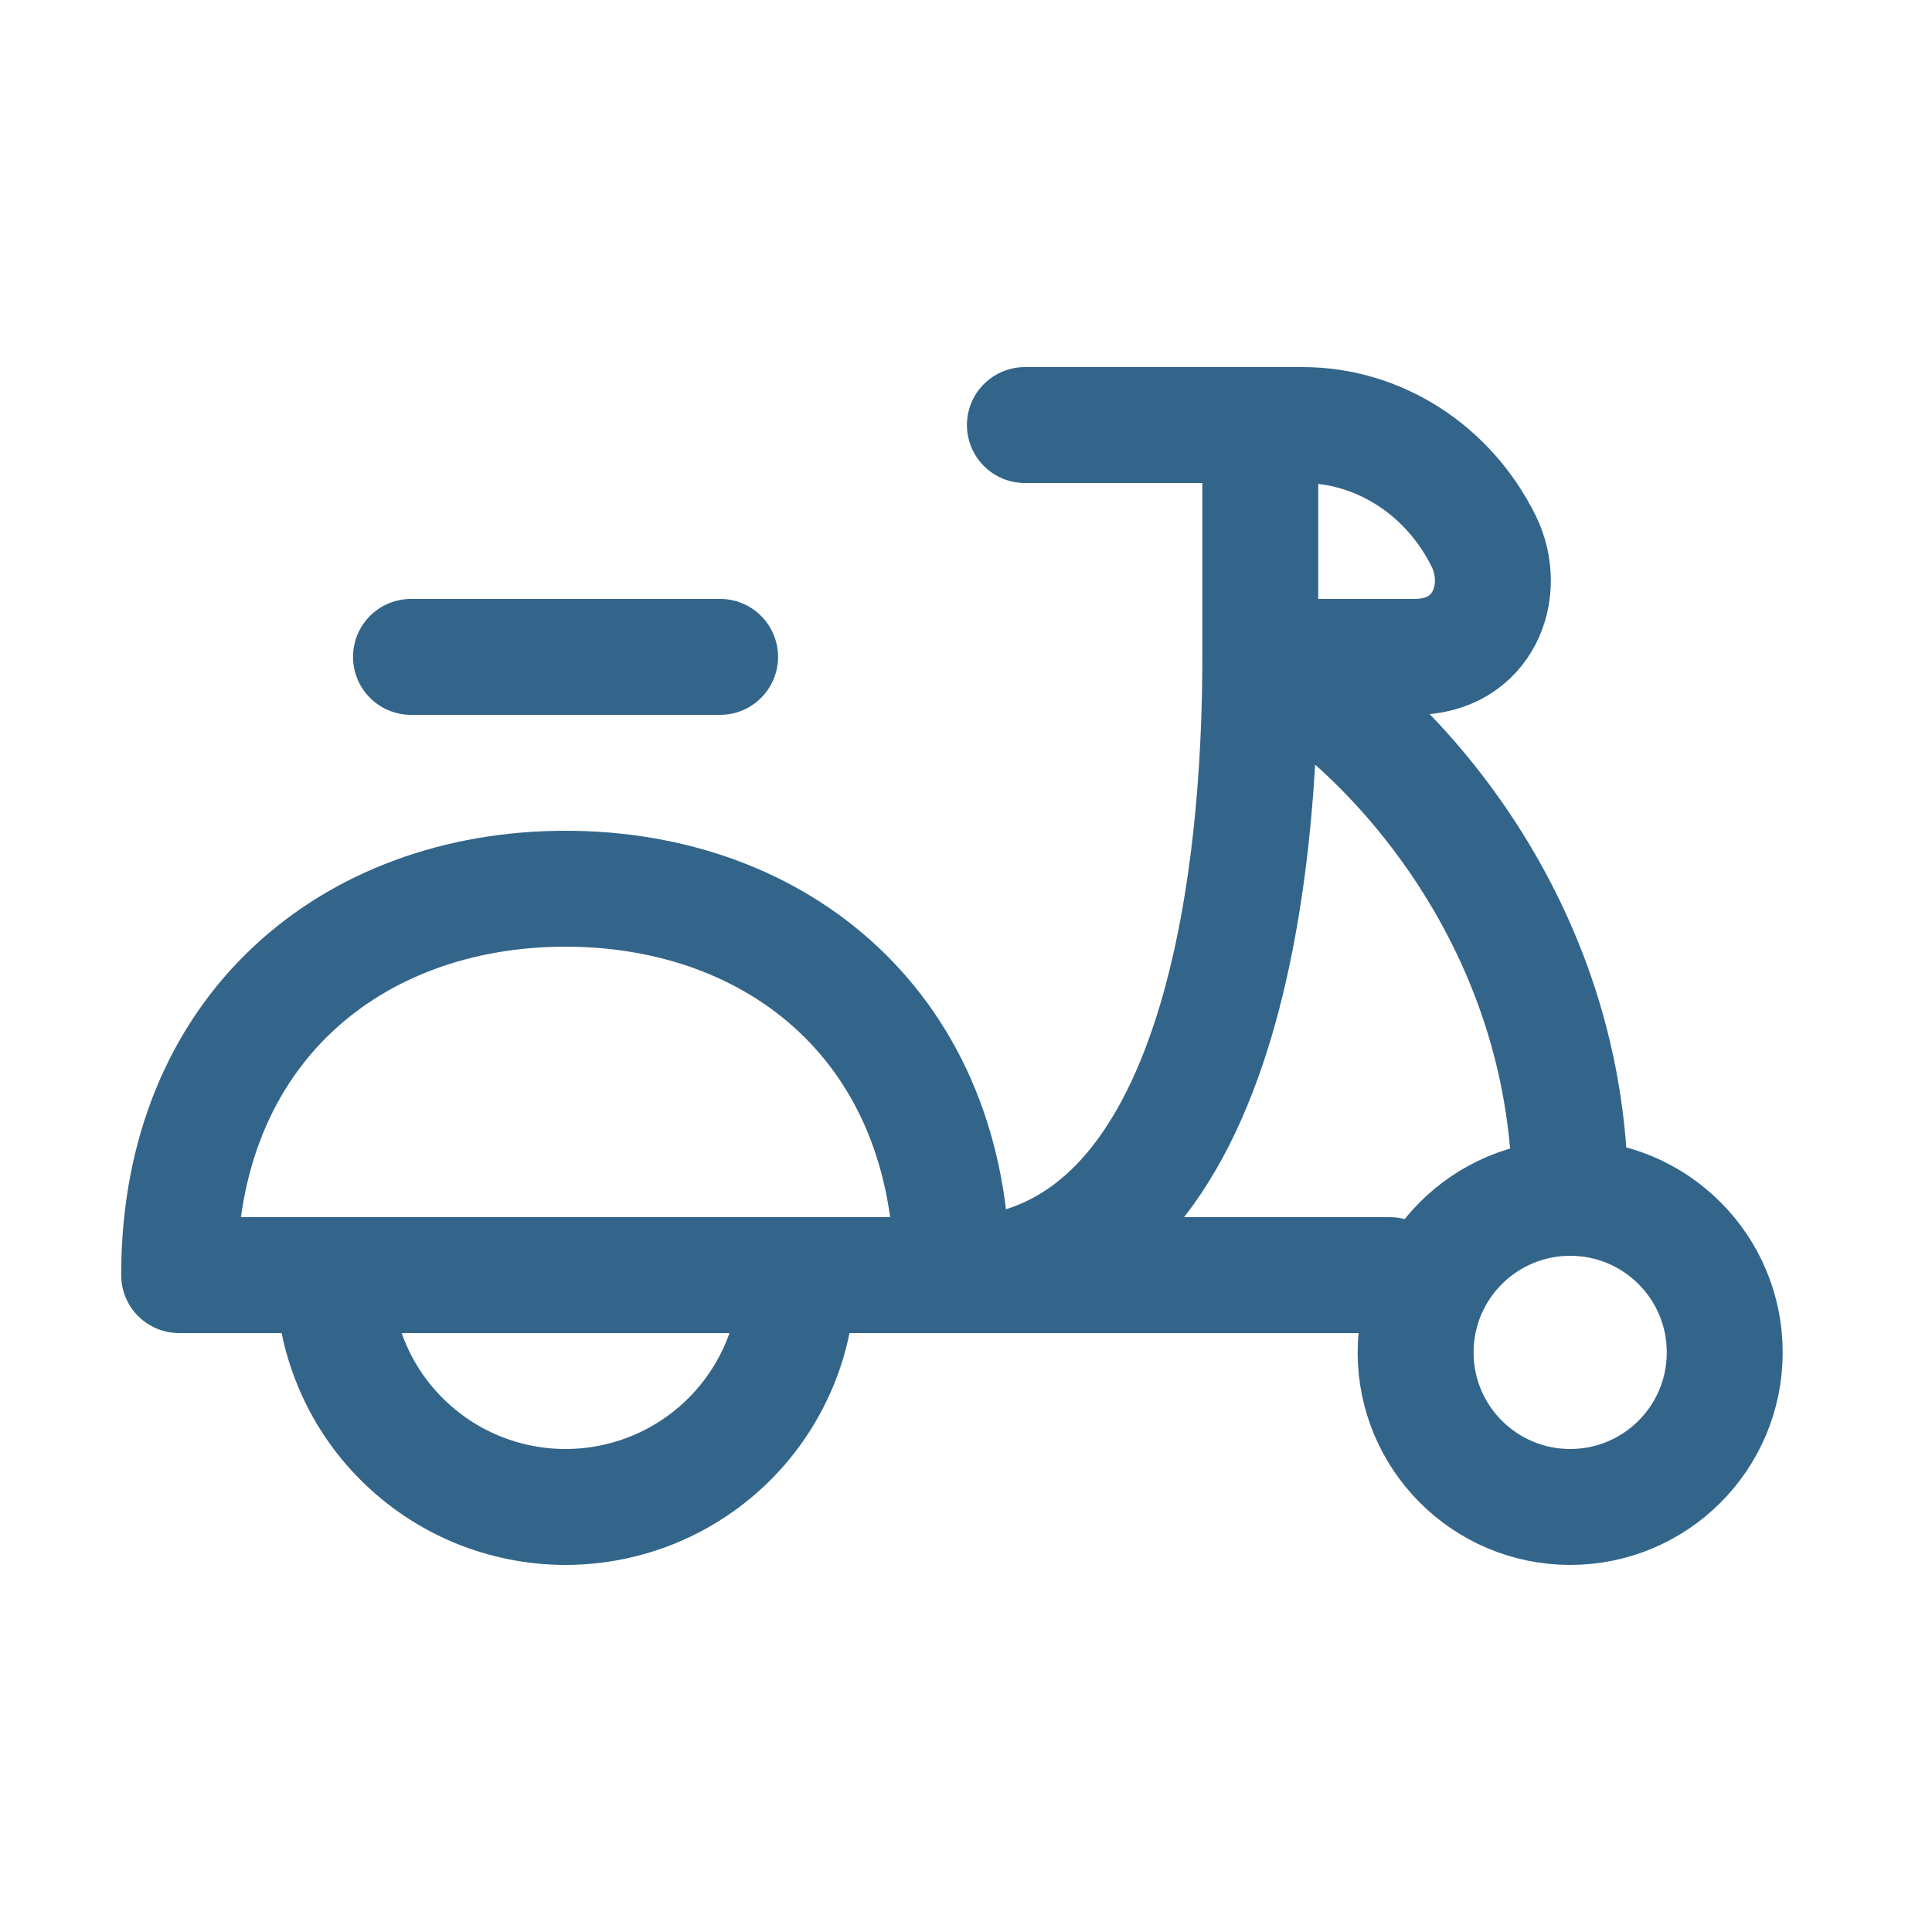
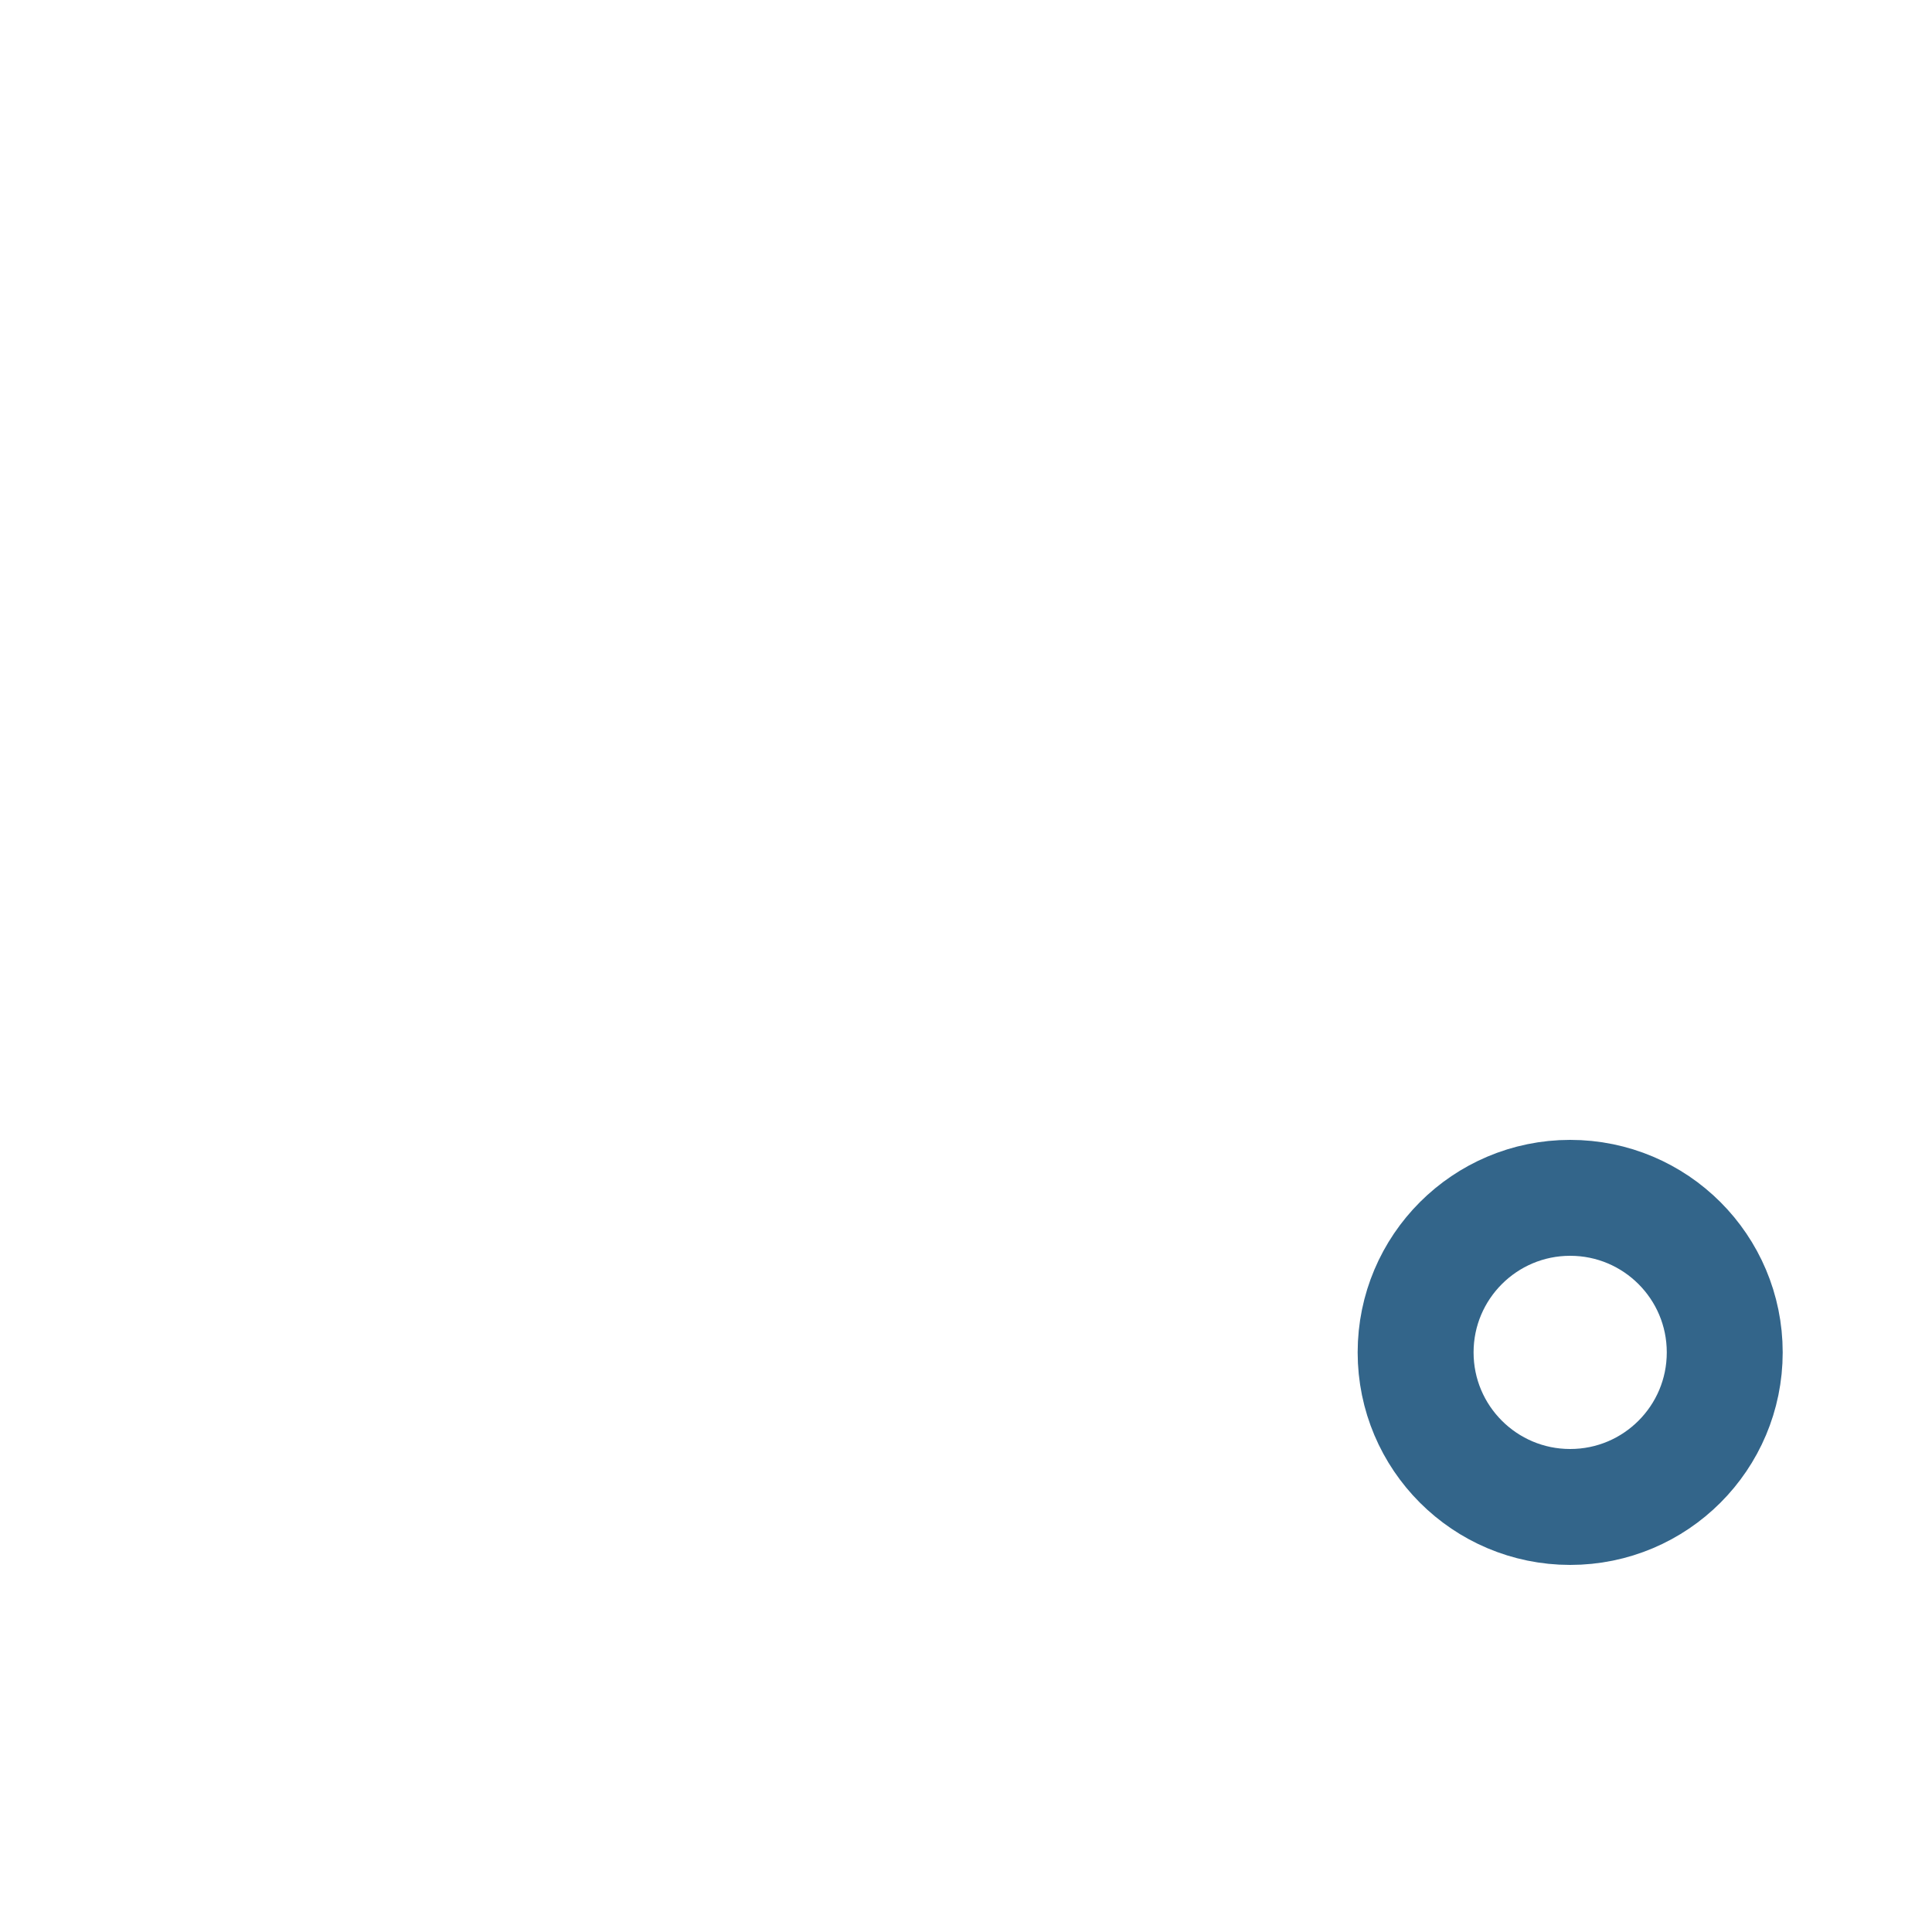
<svg xmlns="http://www.w3.org/2000/svg" width="25" height="25" viewBox="0 0 25 25" fill="none">
-   <path d="M5.318 8.5H9.318M10.318 16.5C10.318 16.894 10.241 17.284 10.09 17.648C9.939 18.012 9.718 18.343 9.44 18.621C9.161 18.9 8.83 19.121 8.466 19.272C8.102 19.422 7.712 19.5 7.318 19.5C6.924 19.5 6.534 19.422 6.17 19.272C5.806 19.121 5.476 18.9 5.197 18.621C4.918 18.343 4.697 18.012 4.547 17.648C4.396 17.284 4.318 16.894 4.318 16.5M2.318 16.5C2.318 13.318 4.557 11.5 7.318 11.5C10.079 11.5 12.318 13.318 12.318 16.5H2.318Z" stroke="#33658A" stroke-width="1.5" stroke-linecap="round" stroke-linejoin="round" />
  <path d="M20.318 19.5C21.423 19.5 22.318 18.605 22.318 17.5C22.318 16.395 21.423 15.5 20.318 15.5C19.214 15.5 18.318 16.395 18.318 17.5C18.318 18.605 19.214 19.5 20.318 19.5Z" stroke="#33658A" stroke-width="1.5" stroke-linecap="round" stroke-linejoin="round" />
-   <path d="M16.318 8.5C17.651 9.138 20.318 11.674 20.318 15.5M16.308 5.5H16.855C17.839 5.5 18.743 6.08 19.199 7.003C19.514 7.643 19.199 8.5 18.303 8.5H16.308M16.308 5.5V8.5M16.308 5.5H13.262M16.308 8.5C16.308 10.413 16.096 16.5 12.318 16.5H17.984" stroke="#33658A" stroke-width="1.5" stroke-linecap="round" stroke-linejoin="round" />
</svg>